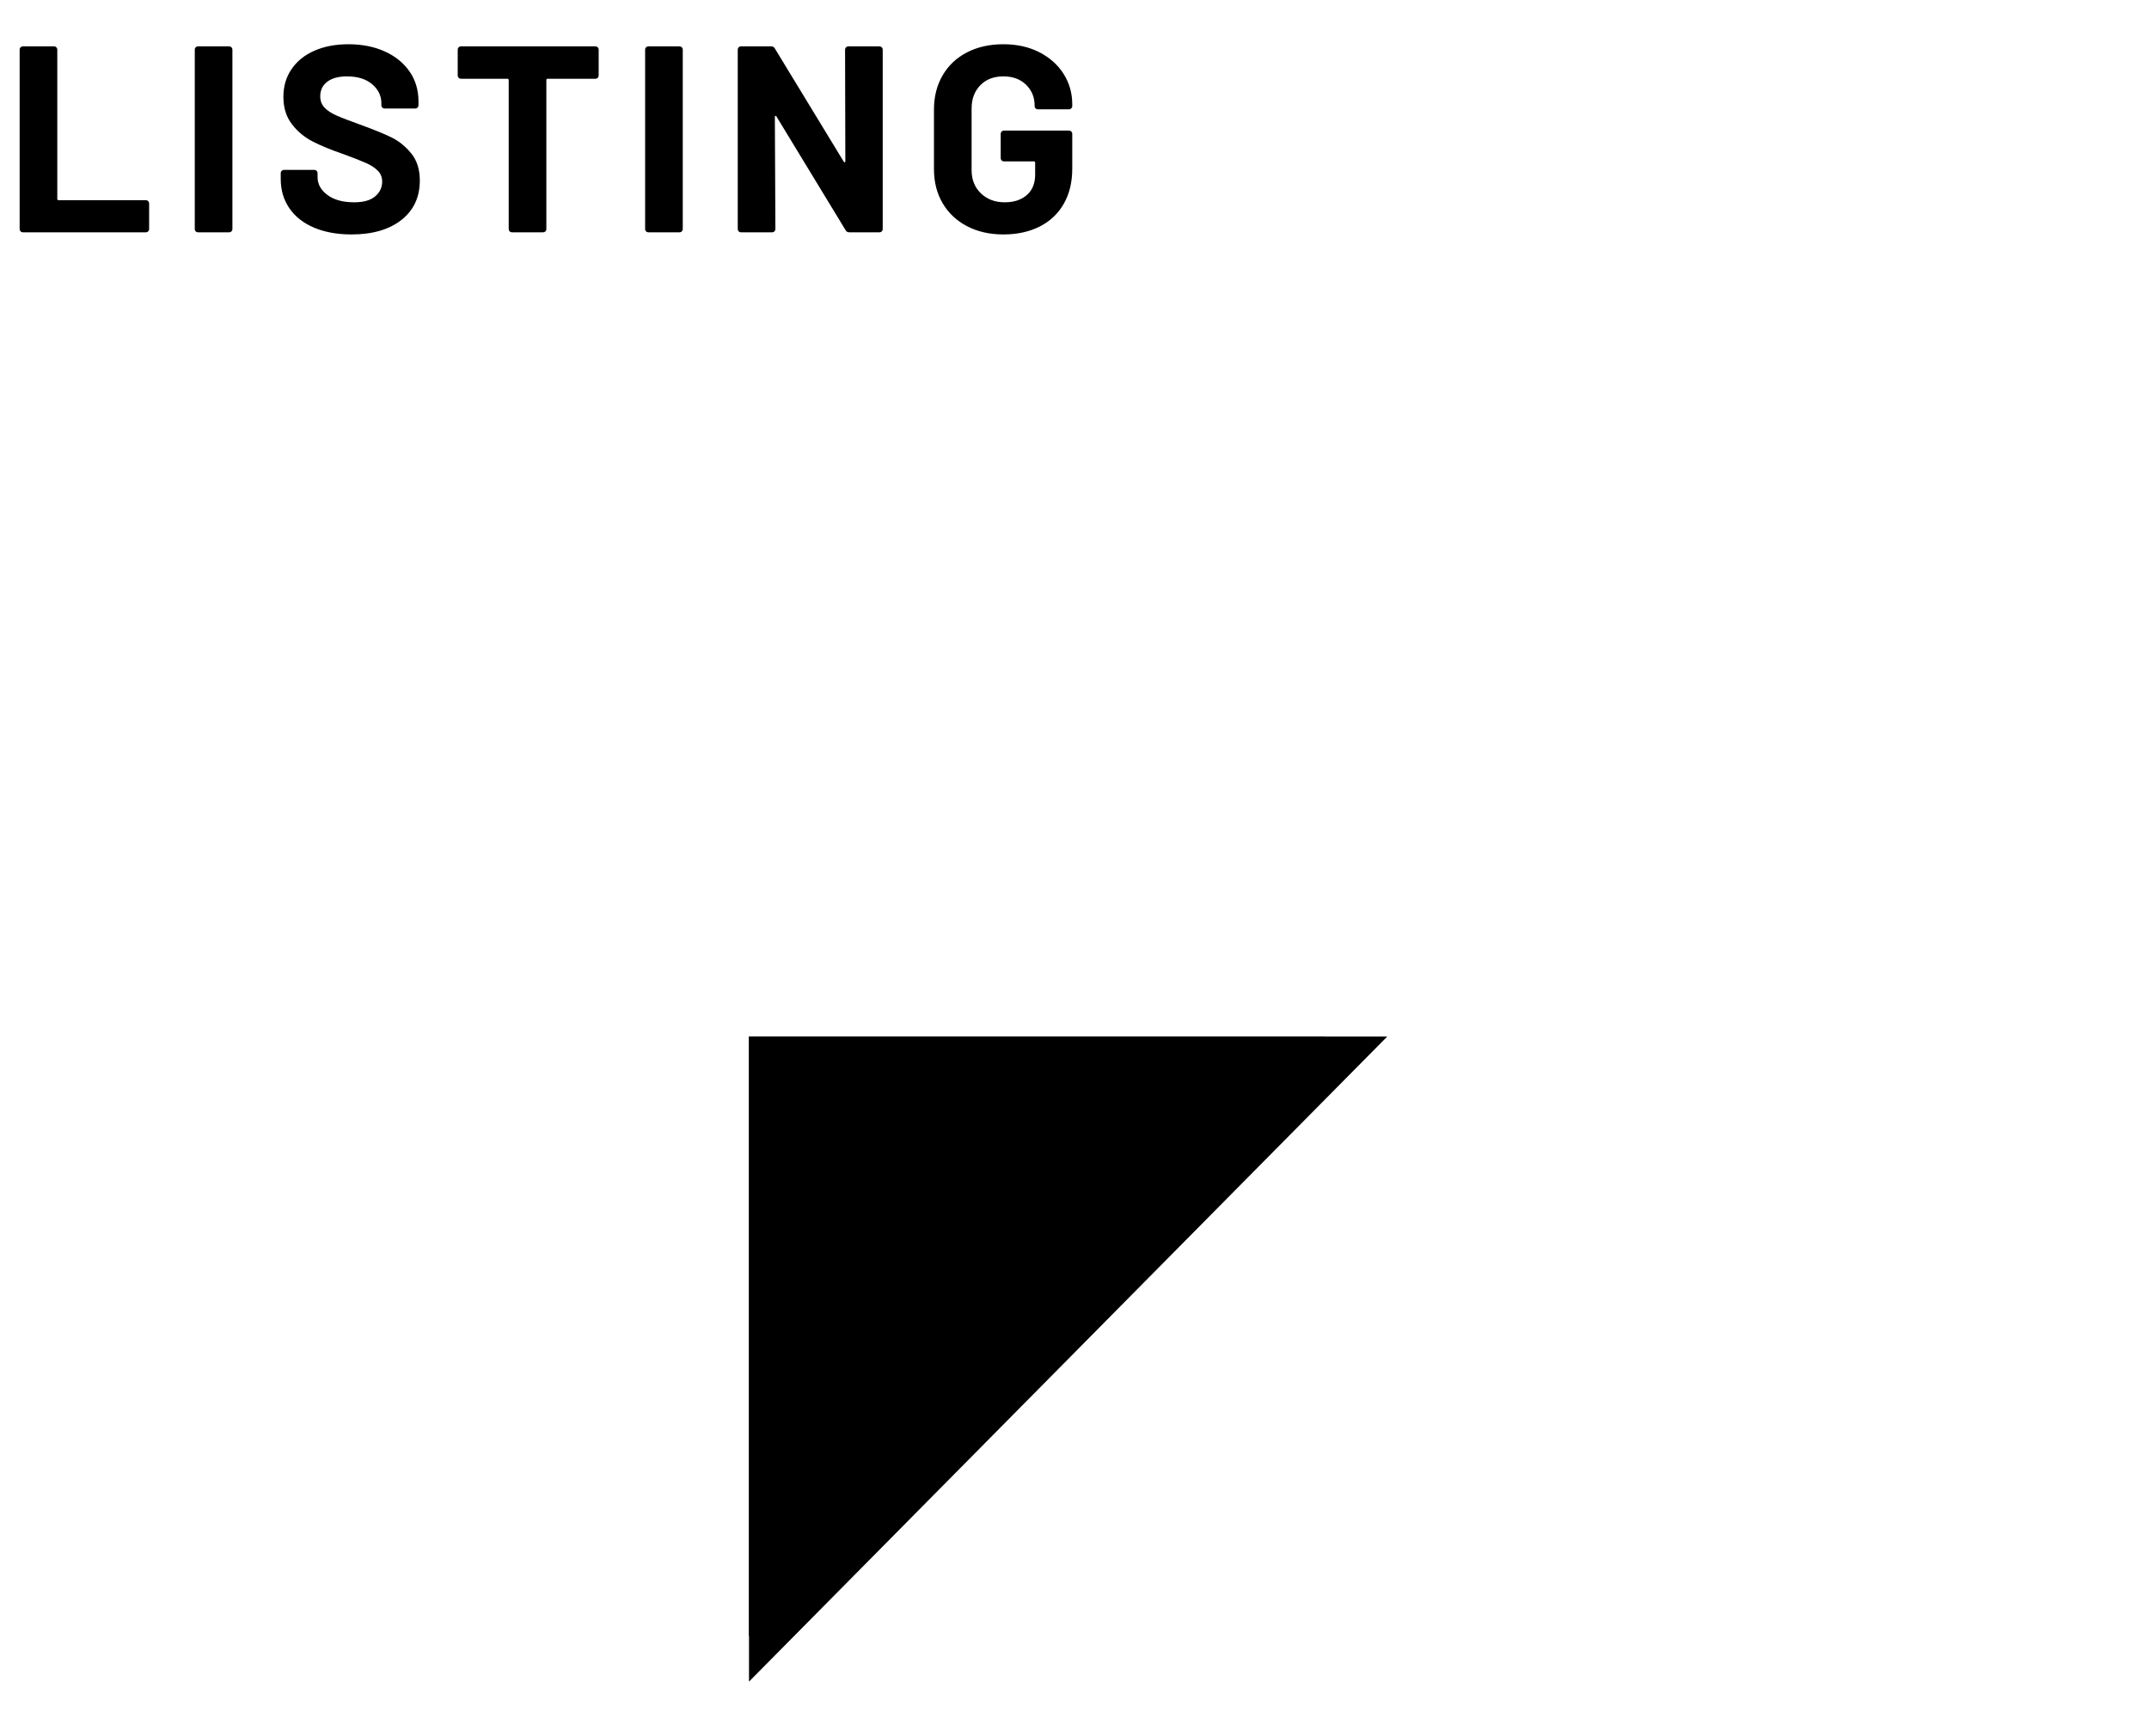
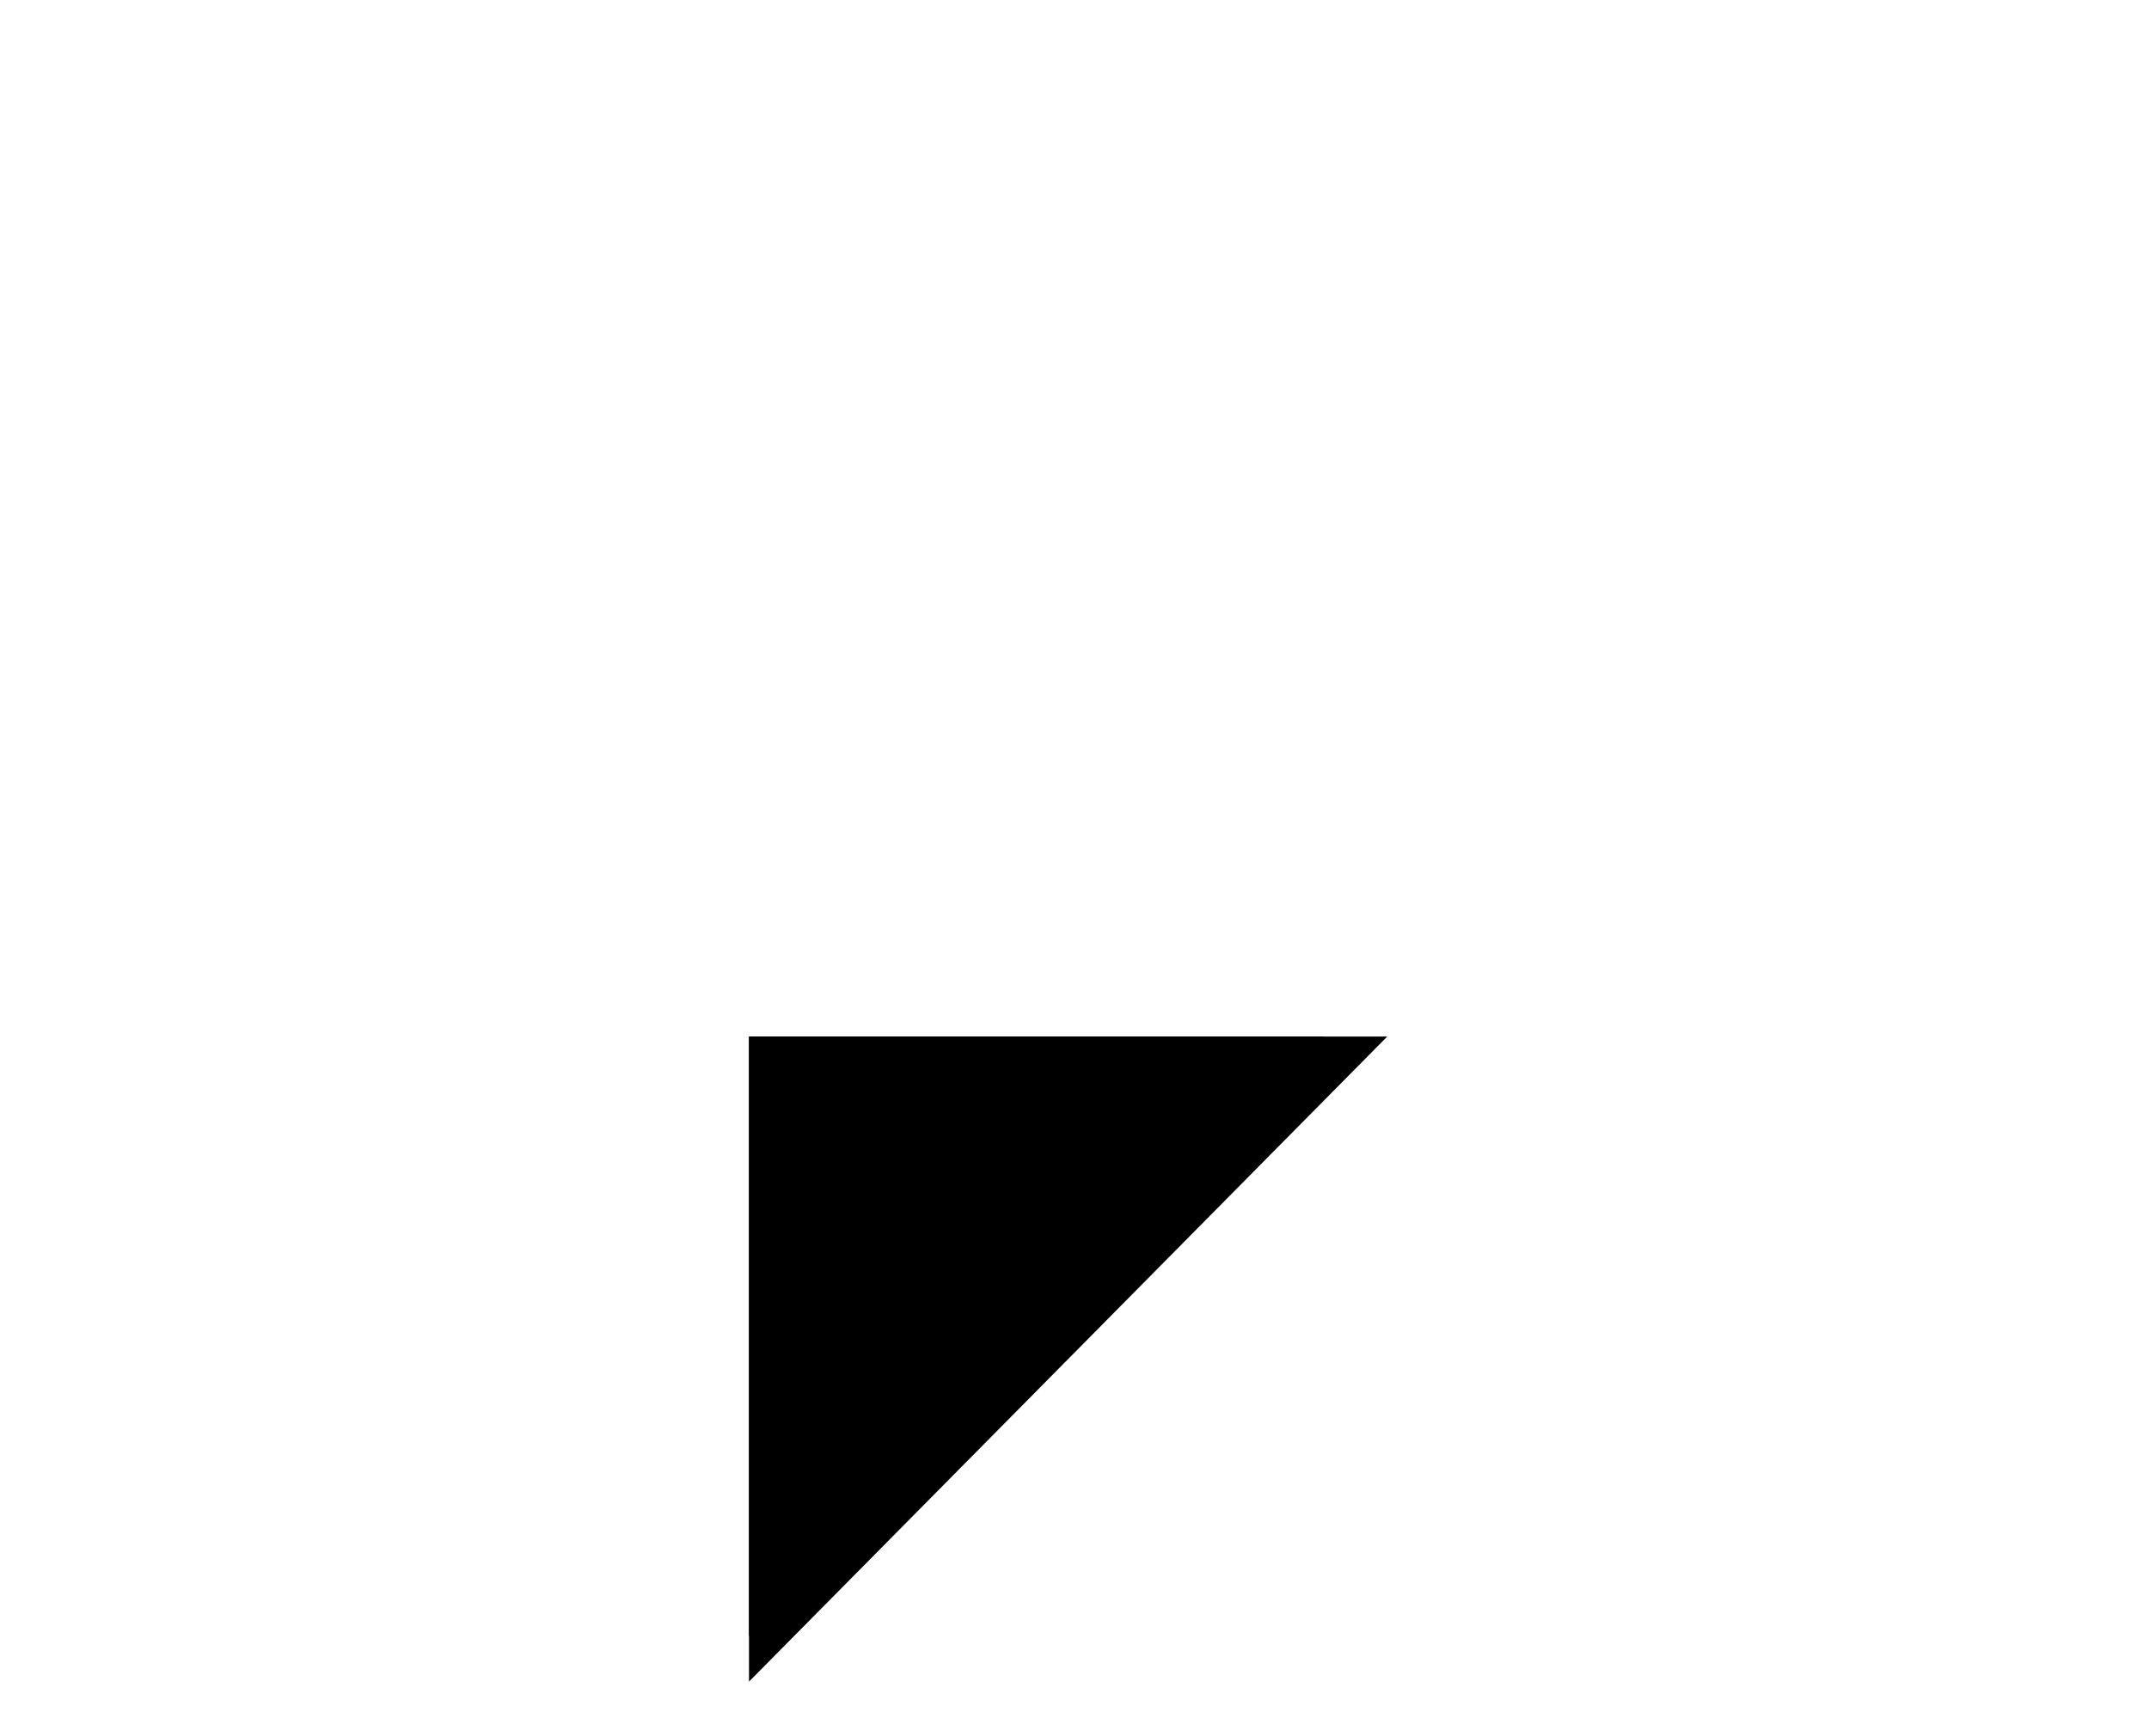
<svg xmlns="http://www.w3.org/2000/svg" width="547" height="442" viewBox="0 0 547 442" fill="none">
  <g clip-path="url(#clip0_47_103)" filter="url(#filter0_dd_47_103)">
    <path d="M353.095 257.909H190.65V422.129L353.095 257.909Z" fill="url(#paint0_linear_47_103)" style="" />
-     <path d="M5.238 52.91C5.079 52.752 5 52.561 5 52.334V6.616C5 6.391 5.079 6.199 5.238 6.041C5.396 5.883 5.589 5.804 5.815 5.804H13.766C13.992 5.804 14.184 5.883 14.343 6.041C14.501 6.199 14.582 6.391 14.582 6.616V44.624C14.582 44.85 14.694 44.962 14.921 44.962H37.141C37.367 44.962 37.56 45.041 37.718 45.2C37.877 45.358 37.957 45.549 37.957 45.774V52.334C37.957 52.561 37.877 52.752 37.718 52.91C37.56 53.068 37.367 53.146 37.141 53.146H5.815C5.589 53.146 5.396 53.068 5.238 52.91ZM49.814 52.91C49.654 52.752 49.576 52.561 49.576 52.334V6.616C49.576 6.391 49.654 6.199 49.814 6.041C49.972 5.883 50.164 5.804 50.391 5.804H58.342C58.568 5.804 58.76 5.883 58.919 6.041C59.077 6.199 59.157 6.391 59.157 6.616V52.334C59.157 52.561 59.077 52.752 58.919 52.91C58.76 53.068 58.568 53.146 58.342 53.146H50.391C50.164 53.146 49.972 53.068 49.814 52.91ZM79.949 51.962C77.231 50.813 75.135 49.167 73.663 47.025C72.191 44.884 71.455 42.393 71.455 39.552V38.064C71.455 37.839 71.534 37.648 71.693 37.489C71.851 37.332 72.043 37.253 72.271 37.253H80.017C80.243 37.253 80.436 37.332 80.594 37.489C80.752 37.648 80.833 37.839 80.833 38.064V39.078C80.833 40.882 81.67 42.404 83.347 43.644C85.022 44.884 87.288 45.504 90.142 45.504C92.542 45.504 94.331 44.996 95.51 43.982C96.687 42.967 97.276 41.717 97.276 40.228C97.276 39.146 96.913 38.233 96.189 37.489C95.465 36.745 94.479 36.092 93.234 35.528C91.987 34.965 90.006 34.187 87.288 33.195C84.252 32.158 81.681 31.098 79.575 30.016C77.469 28.934 75.702 27.458 74.275 25.586C72.848 23.716 72.135 21.404 72.135 18.654C72.135 15.949 72.837 13.582 74.242 11.553C75.645 9.524 77.593 7.969 80.085 6.886C82.576 5.804 85.453 5.263 88.715 5.263C92.157 5.263 95.226 5.872 97.922 7.089C100.617 8.307 102.723 10.009 104.241 12.195C105.759 14.383 106.518 16.919 106.518 19.804V20.818C106.518 21.044 106.438 21.236 106.28 21.393C106.121 21.552 105.929 21.63 105.703 21.63H97.888C97.661 21.63 97.469 21.552 97.31 21.393C97.151 21.236 97.073 21.044 97.073 20.818V20.277C97.073 18.384 96.291 16.772 94.728 15.441C93.166 14.112 91.025 13.446 88.307 13.446C86.177 13.446 84.512 13.898 83.312 14.799C82.112 15.702 81.512 16.941 81.512 18.519C81.512 19.646 81.862 20.593 82.565 21.359C83.267 22.127 84.309 22.813 85.691 23.422C87.072 24.031 89.213 24.854 92.112 25.89C95.328 27.063 97.854 28.1 99.689 29.001C101.523 29.904 103.177 31.245 104.649 33.026C106.121 34.807 106.858 37.117 106.858 39.958C106.858 44.197 105.295 47.544 102.169 50.001C99.043 52.459 94.807 53.687 89.462 53.687C85.838 53.687 82.667 53.112 79.949 51.962ZM152.147 6.041C152.305 6.199 152.384 6.391 152.384 6.616V13.244C152.384 13.469 152.305 13.661 152.147 13.819C151.987 13.977 151.795 14.055 151.569 14.055H139.405C139.179 14.055 139.066 14.168 139.066 14.393V52.334C139.066 52.561 138.986 52.752 138.828 52.91C138.669 53.068 138.477 53.146 138.25 53.146H130.3C130.073 53.146 129.881 53.068 129.723 52.91C129.564 52.752 129.485 52.561 129.485 52.334V14.393C129.485 14.168 129.372 14.055 129.145 14.055H117.322C117.095 14.055 116.902 13.977 116.744 13.819C116.585 13.661 116.506 13.469 116.506 13.244V6.616C116.506 6.391 116.585 6.199 116.744 6.041C116.902 5.883 117.095 5.804 117.322 5.804H151.569C151.795 5.804 151.987 5.883 152.147 6.041ZM164.445 52.91C164.285 52.752 164.207 52.561 164.207 52.334V6.616C164.207 6.391 164.285 6.199 164.445 6.041C164.603 5.883 164.795 5.804 165.022 5.804H172.973C173.199 5.804 173.391 5.883 173.55 6.041C173.708 6.199 173.788 6.391 173.788 6.616V52.334C173.788 52.561 173.708 52.752 173.55 52.91C173.391 53.068 173.199 53.146 172.973 53.146H165.022C164.795 53.146 164.603 53.068 164.445 52.91ZM215.34 6.041C215.498 5.883 215.69 5.804 215.917 5.804H223.867C224.094 5.804 224.286 5.883 224.445 6.041C224.603 6.199 224.683 6.391 224.683 6.616V52.334C224.683 52.561 224.603 52.752 224.445 52.91C224.286 53.068 224.094 53.146 223.867 53.146H216.188C215.735 53.146 215.418 52.966 215.237 52.605L197.638 23.659C197.546 23.523 197.456 23.467 197.366 23.49C197.275 23.513 197.23 23.614 197.23 23.794L197.366 52.334C197.366 52.561 197.286 52.752 197.128 52.91C196.969 53.068 196.777 53.146 196.551 53.146H188.6C188.373 53.146 188.181 53.068 188.023 52.91C187.864 52.752 187.785 52.561 187.785 52.334V6.616C187.785 6.391 187.864 6.199 188.023 6.041C188.181 5.883 188.373 5.804 188.6 5.804H196.279C196.731 5.804 197.049 5.985 197.23 6.345L214.762 35.156C214.852 35.291 214.942 35.348 215.033 35.325C215.124 35.303 215.169 35.202 215.169 35.021L215.101 6.616C215.101 6.391 215.18 6.199 215.34 6.041ZM246.155 51.59C243.481 50.194 241.409 48.243 239.937 45.74C238.464 43.238 237.729 40.342 237.729 37.05V21.901C237.729 18.61 238.464 15.702 239.937 13.176C241.409 10.651 243.481 8.702 246.155 7.326C248.827 5.951 251.907 5.263 255.396 5.263C258.839 5.263 261.886 5.94 264.536 7.292C267.186 8.645 269.246 10.483 270.719 12.804C272.191 15.127 272.927 17.707 272.927 20.548V21.021C272.927 21.247 272.848 21.438 272.69 21.596C272.53 21.755 272.338 21.833 272.112 21.833H264.162C263.934 21.833 263.742 21.755 263.584 21.596C263.425 21.438 263.347 21.247 263.347 21.021V20.818C263.347 18.745 262.621 16.997 261.172 15.577C259.722 14.157 257.797 13.446 255.396 13.446C252.95 13.446 250.99 14.202 249.519 15.712C248.046 17.224 247.31 19.195 247.31 21.63V37.32C247.31 39.755 248.102 41.728 249.688 43.238C251.273 44.749 253.29 45.504 255.736 45.504C258.091 45.504 259.971 44.884 261.376 43.644C262.779 42.404 263.483 40.68 263.483 38.47V35.427C263.483 35.202 263.369 35.089 263.143 35.089H255.532C255.305 35.089 255.113 35.01 254.955 34.852C254.795 34.694 254.717 34.503 254.717 34.277V28.055C254.717 27.83 254.795 27.639 254.955 27.48C255.113 27.322 255.305 27.243 255.532 27.243H272.112C272.338 27.243 272.53 27.322 272.69 27.48C272.848 27.639 272.927 27.83 272.927 28.055V36.982C272.927 40.409 272.203 43.385 270.753 45.91C269.303 48.435 267.254 50.362 264.604 51.692C261.954 53.022 258.884 53.687 255.396 53.687C251.907 53.687 248.827 52.989 246.155 51.59Z" fill="url(#paint1_linear_47_103)" style="" />
    <path d="M129.221 242.753C129.876 242.099 130.209 241.195 130.209 240.043V207.768C130.209 206.621 129.876 205.715 129.221 205.057C128.562 204.403 127.656 204.072 126.505 204.072H52.688C51.863 204.072 51.454 203.664 51.454 202.839V177.217C51.454 176.396 51.863 175.985 52.688 175.985H98.361C99.511 175.985 100.417 175.658 101.077 174.999C101.732 174.344 102.065 173.44 102.065 172.288V140.26C102.065 139.112 101.732 138.207 101.077 137.549C100.417 136.895 99.511 136.563 98.361 136.563H52.688C51.863 136.563 51.454 136.155 51.454 135.331V112.173C51.454 111.352 51.863 110.941 52.688 110.941H126.505C127.656 110.941 128.562 110.613 129.221 109.955C129.876 109.301 130.209 108.395 130.209 107.244V74.969C130.209 73.822 129.876 72.917 129.221 72.259C128.562 71.604 127.656 71.273 126.505 71.273H8.744C7.59 71.273 6.683 71.604 6.028 72.259C5.368 72.917 5.04 73.822 5.04 74.969V240.043C5.04 241.195 5.368 242.099 6.028 242.753C6.683 243.411 7.59 243.739 8.744 243.739H126.505C127.656 243.739 128.562 243.411 129.221 242.753Z" fill="white" style="fill:white;fill-opacity:1;" />
-     <path d="M272.904 126.709C272.904 115.706 270.102 106.012 264.51 97.636C258.912 89.258 250.969 82.772 240.686 78.171C230.398 73.575 218.59 71.273 205.259 71.273H141.81C140.657 71.273 139.749 71.604 139.094 72.259C138.434 72.917 138.106 73.822 138.106 74.969V240.043C138.106 241.195 138.434 242.099 139.094 242.753C139.749 243.411 140.657 243.739 141.81 243.739H189.764L272.904 157.271V126.709ZM226.49 180.419C226.324 187.484 224.43 193.193 220.812 197.543C217.19 201.897 212.579 204.072 206.986 204.072H185.755C184.929 204.072 184.52 203.664 184.52 202.839V112.173C184.52 111.352 184.929 110.941 185.755 110.941H206.739C212.665 110.941 217.436 113.119 221.058 117.47C224.676 121.824 226.49 127.532 226.49 134.592V180.419Z" fill="white" style="fill:white;fill-opacity:1;" />
-     <path d="M325.488 115.498C329.438 111.149 334.703 108.969 341.288 108.969C348.036 108.969 353.344 110.941 357.213 114.882C361.078 118.825 363.015 123.506 363.015 128.926C363.015 130.404 364.249 131.143 366.718 131.143H405.478C406.627 131.143 407.533 130.817 408.193 130.158C408.85 129.503 409.181 128.599 409.181 127.447V127.202C409.181 116.692 406.342 106.998 400.664 98.128C394.985 89.258 386.962 82.237 376.592 77.063C370.338 73.942 363.566 71.781 356.294 70.542L273.15 157.014V180.665C273.15 193.478 275.988 204.811 281.667 214.666C287.345 224.522 295.327 232.16 305.615 237.58C315.898 243 327.791 245.709 341.288 245.709C342.342 245.709 343.369 245.665 344.403 245.632C356.46 245.25 367.24 242.669 376.715 237.826C387 232.571 394.985 225.18 400.664 215.652C406.342 206.128 409.181 195.287 409.181 183.129V149.376C409.181 148.229 408.85 147.323 408.193 146.665C407.533 146.011 406.627 145.68 405.478 145.68H341.042C339.888 145.68 338.982 146.011 338.326 146.665C337.666 147.323 337.339 148.229 337.339 149.376V178.94C337.339 180.092 337.666 180.997 338.326 181.651C338.982 182.31 339.888 182.637 341.042 182.637H362.767C363.589 182.637 364.001 183.048 364.001 183.869V187.071C364.001 192.985 362.065 197.627 358.201 200.991C354.33 204.361 349.351 206.043 343.264 206.043C336.514 206.043 330.877 203.825 326.352 199.391C321.823 194.955 319.563 189.209 319.563 182.144V132.868C319.563 125.642 321.538 119.852 325.488 115.498Z" fill="white" style="fill:white;fill-opacity:1;" />
-     <path d="M463.246 112.173C463.246 111.352 463.655 110.941 464.48 110.941H538.297C539.446 110.941 540.354 110.613 541.013 109.955C541.668 109.301 542 108.395 542 107.244V74.969C542 73.822 541.668 72.917 541.013 72.259C540.354 71.604 539.446 71.273 538.297 71.273H420.534C419.382 71.273 418.475 71.604 417.82 72.259C417.16 72.917 416.832 73.822 416.832 74.969V240.043C416.832 241.195 417.16 242.099 417.82 242.753C418.475 243.411 419.382 243.739 420.534 243.739H538.297C539.446 243.739 540.354 243.411 541.013 242.753C541.668 242.099 542 241.195 542 240.043V207.768C542 206.621 541.668 205.715 541.013 205.057C540.354 204.403 539.446 204.072 538.297 204.072H464.48C463.655 204.072 463.246 203.664 463.246 202.839V177.217C463.246 176.396 463.655 175.985 464.48 175.985H510.153C511.302 175.985 512.209 175.658 512.869 174.999C513.524 174.344 513.855 173.44 513.855 172.288V140.26C513.855 139.112 513.524 138.207 512.869 137.549C512.209 136.895 511.302 136.563 510.153 136.563H464.48C463.655 136.563 463.246 136.155 463.246 135.331V112.173Z" fill="white" style="fill:white;fill-opacity:1;" />
    <path d="M337.272 257.909H190.65V410.549L337.272 257.909Z" fill="url(#paint2_linear_47_103)" style="" />
  </g>
  <defs>
    <filter id="filter0_dd_47_103" x="0" y="-1" width="547" height="452" filterUnits="userSpaceOnUse" color-interpolation-filters="sRGB">
      <feFlood flood-opacity="0" result="BackgroundImageFix" />
      <feColorMatrix in="SourceAlpha" type="matrix" values="0 0 0 0 0 0 0 0 0 0 0 0 0 0 0 0 0 0 127 0" result="hardAlpha" />
      <feMorphology radius="1" operator="erode" in="SourceAlpha" result="effect1_dropShadow_47_103" />
      <feOffset dy="2" />
      <feGaussianBlur stdDeviation="2" />
      <feColorMatrix type="matrix" values="0 0 0 0 0 0 0 0 0 0 0 0 0 0 0 0 0 0 0.06 0" />
      <feBlend mode="normal" in2="BackgroundImageFix" result="effect1_dropShadow_47_103" />
      <feColorMatrix in="SourceAlpha" type="matrix" values="0 0 0 0 0 0 0 0 0 0 0 0 0 0 0 0 0 0 127 0" result="hardAlpha" />
      <feMorphology radius="1" operator="erode" in="SourceAlpha" result="effect2_dropShadow_47_103" />
      <feOffset dy="4" />
      <feGaussianBlur stdDeviation="3" />
      <feColorMatrix type="matrix" values="0 0 0 0 0 0 0 0 0 0 0 0 0 0 0 0 0 0 0.1 0" />
      <feBlend mode="normal" in2="effect1_dropShadow_47_103" result="effect2_dropShadow_47_103" />
      <feBlend mode="normal" in="SourceGraphic" in2="effect2_dropShadow_47_103" result="shape" />
    </filter>
    <linearGradient id="paint0_linear_47_103" x1="245.767" y1="350.044" x2="321.442" y2="363.23" gradientUnits="userSpaceOnUse">
      <stop stop-color="#FF4F37" style="stop-color:#FF4F37;stop-color:color(display-p3 1 0.31 0.216);stop-opacity:1;" />
      <stop offset="1" stop-color="#E75F4D" style="stop-color:#E75F4D;stop-color:color(display-p3 0.906 0.372 0.302);stop-opacity:1;" />
    </linearGradient>
    <linearGradient id="paint1_linear_47_103" x1="11.182" y1="26.401" x2="259.164" y2="32.271" gradientUnits="userSpaceOnUse">
      <stop stop-color="#D11A6D" style="stop-color:#D11A6D;stop-color:color(display-p3 0.82 0.102 0.427);stop-opacity:1;" />
      <stop offset="0.073" stop-color="#CD1A62" style="stop-color:#CD1A62;stop-color:color(display-p3 0.804 0.102 0.384);stop-opacity:1;" />
      <stop offset="0.294" stop-color="#C41D48" style="stop-color:#C41D48;stop-color:color(display-p3 0.769 0.114 0.282);stop-opacity:1;" />
      <stop offset="0.52" stop-color="#BE1E35" style="stop-color:#BE1E35;stop-color:color(display-p3 0.745 0.118 0.208);stop-opacity:1;" />
      <stop offset="0.753" stop-color="#BA1F29" style="stop-color:#BA1F29;stop-color:color(display-p3 0.729 0.122 0.161);stop-opacity:1;" />
      <stop offset="1" stop-color="#B92026" style="stop-color:#B92026;stop-color:color(display-p3 0.726 0.126 0.149);stop-opacity:1;" />
    </linearGradient>
    <linearGradient id="paint2_linear_47_103" x1="181.242" y1="328.698" x2="296.276" y2="358.287" gradientUnits="userSpaceOnUse">
      <stop stop-color="#F50069" style="stop-color:#F50069;stop-color:color(display-p3 0.961 0 0.412);stop-opacity:1;" />
      <stop offset="1" stop-color="#BA1321" style="stop-color:#BA1321;stop-color:color(display-p3 0.729 0.075 0.13);stop-opacity:1;" />
    </linearGradient>
    <clipPath id="clip0_47_103">
      <rect width="537" height="442" fill="white" style="fill:white;fill-opacity:1;" transform="translate(5)" />
    </clipPath>
  </defs>
</svg>